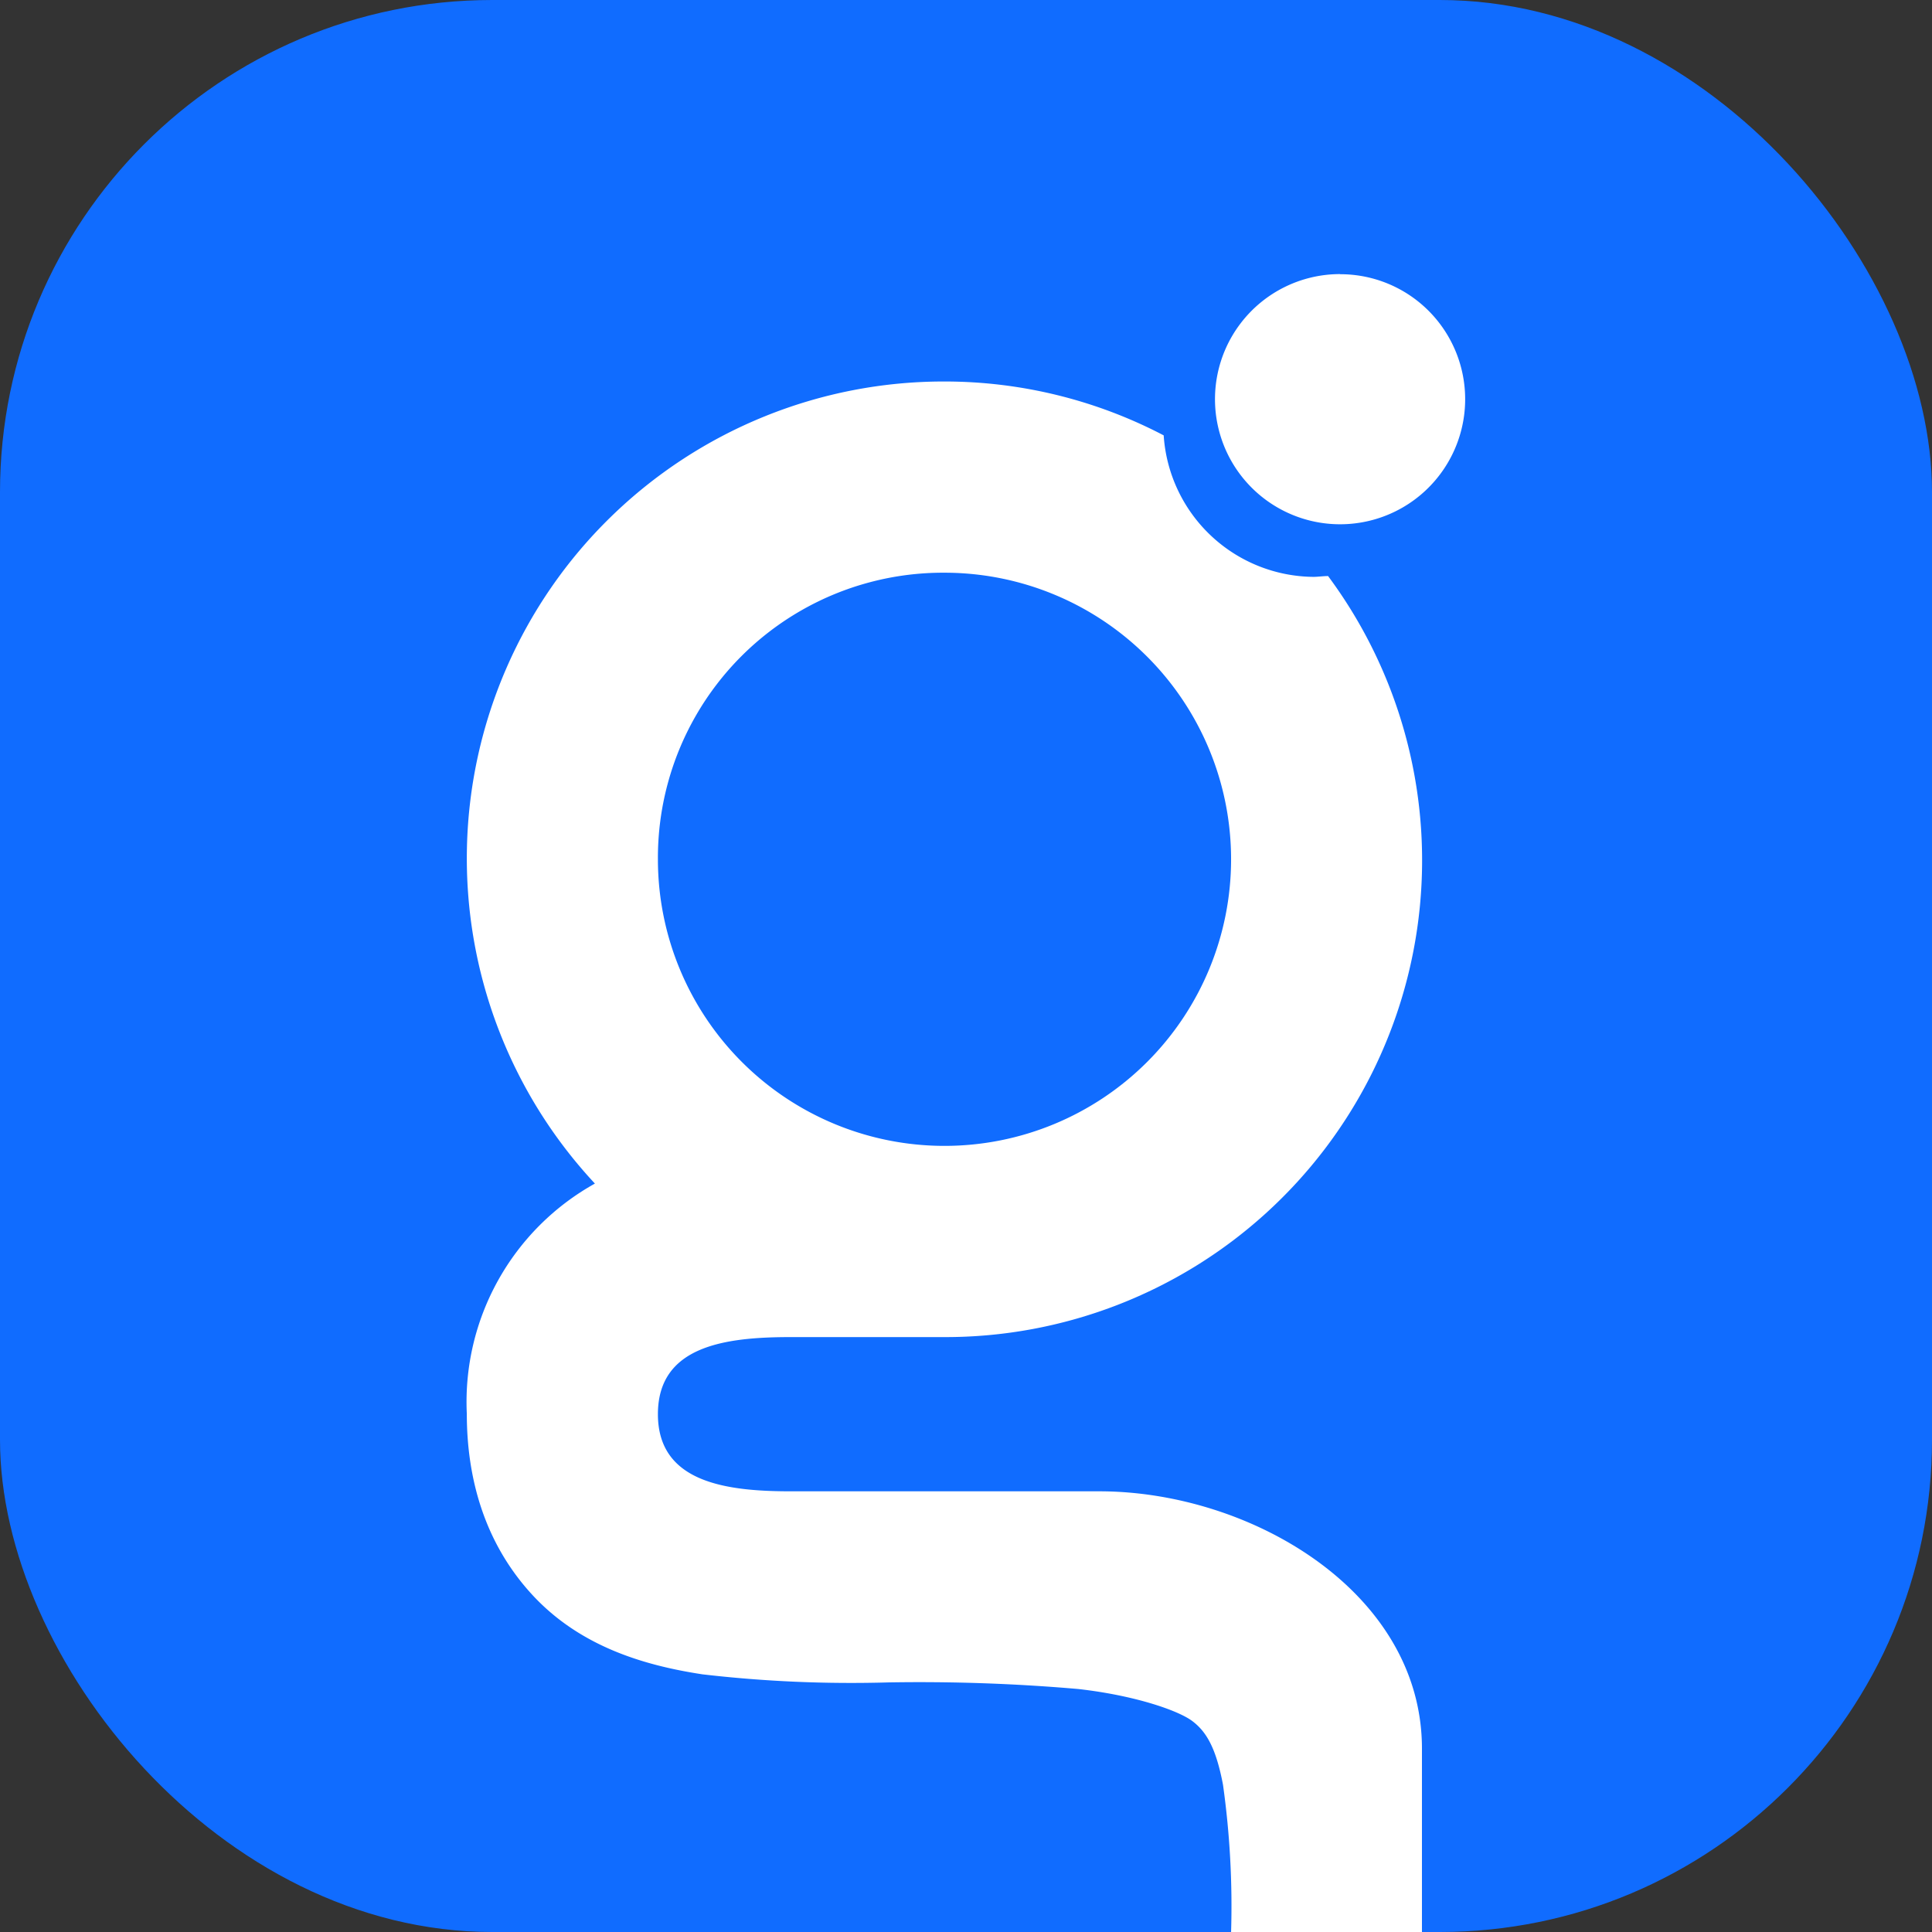
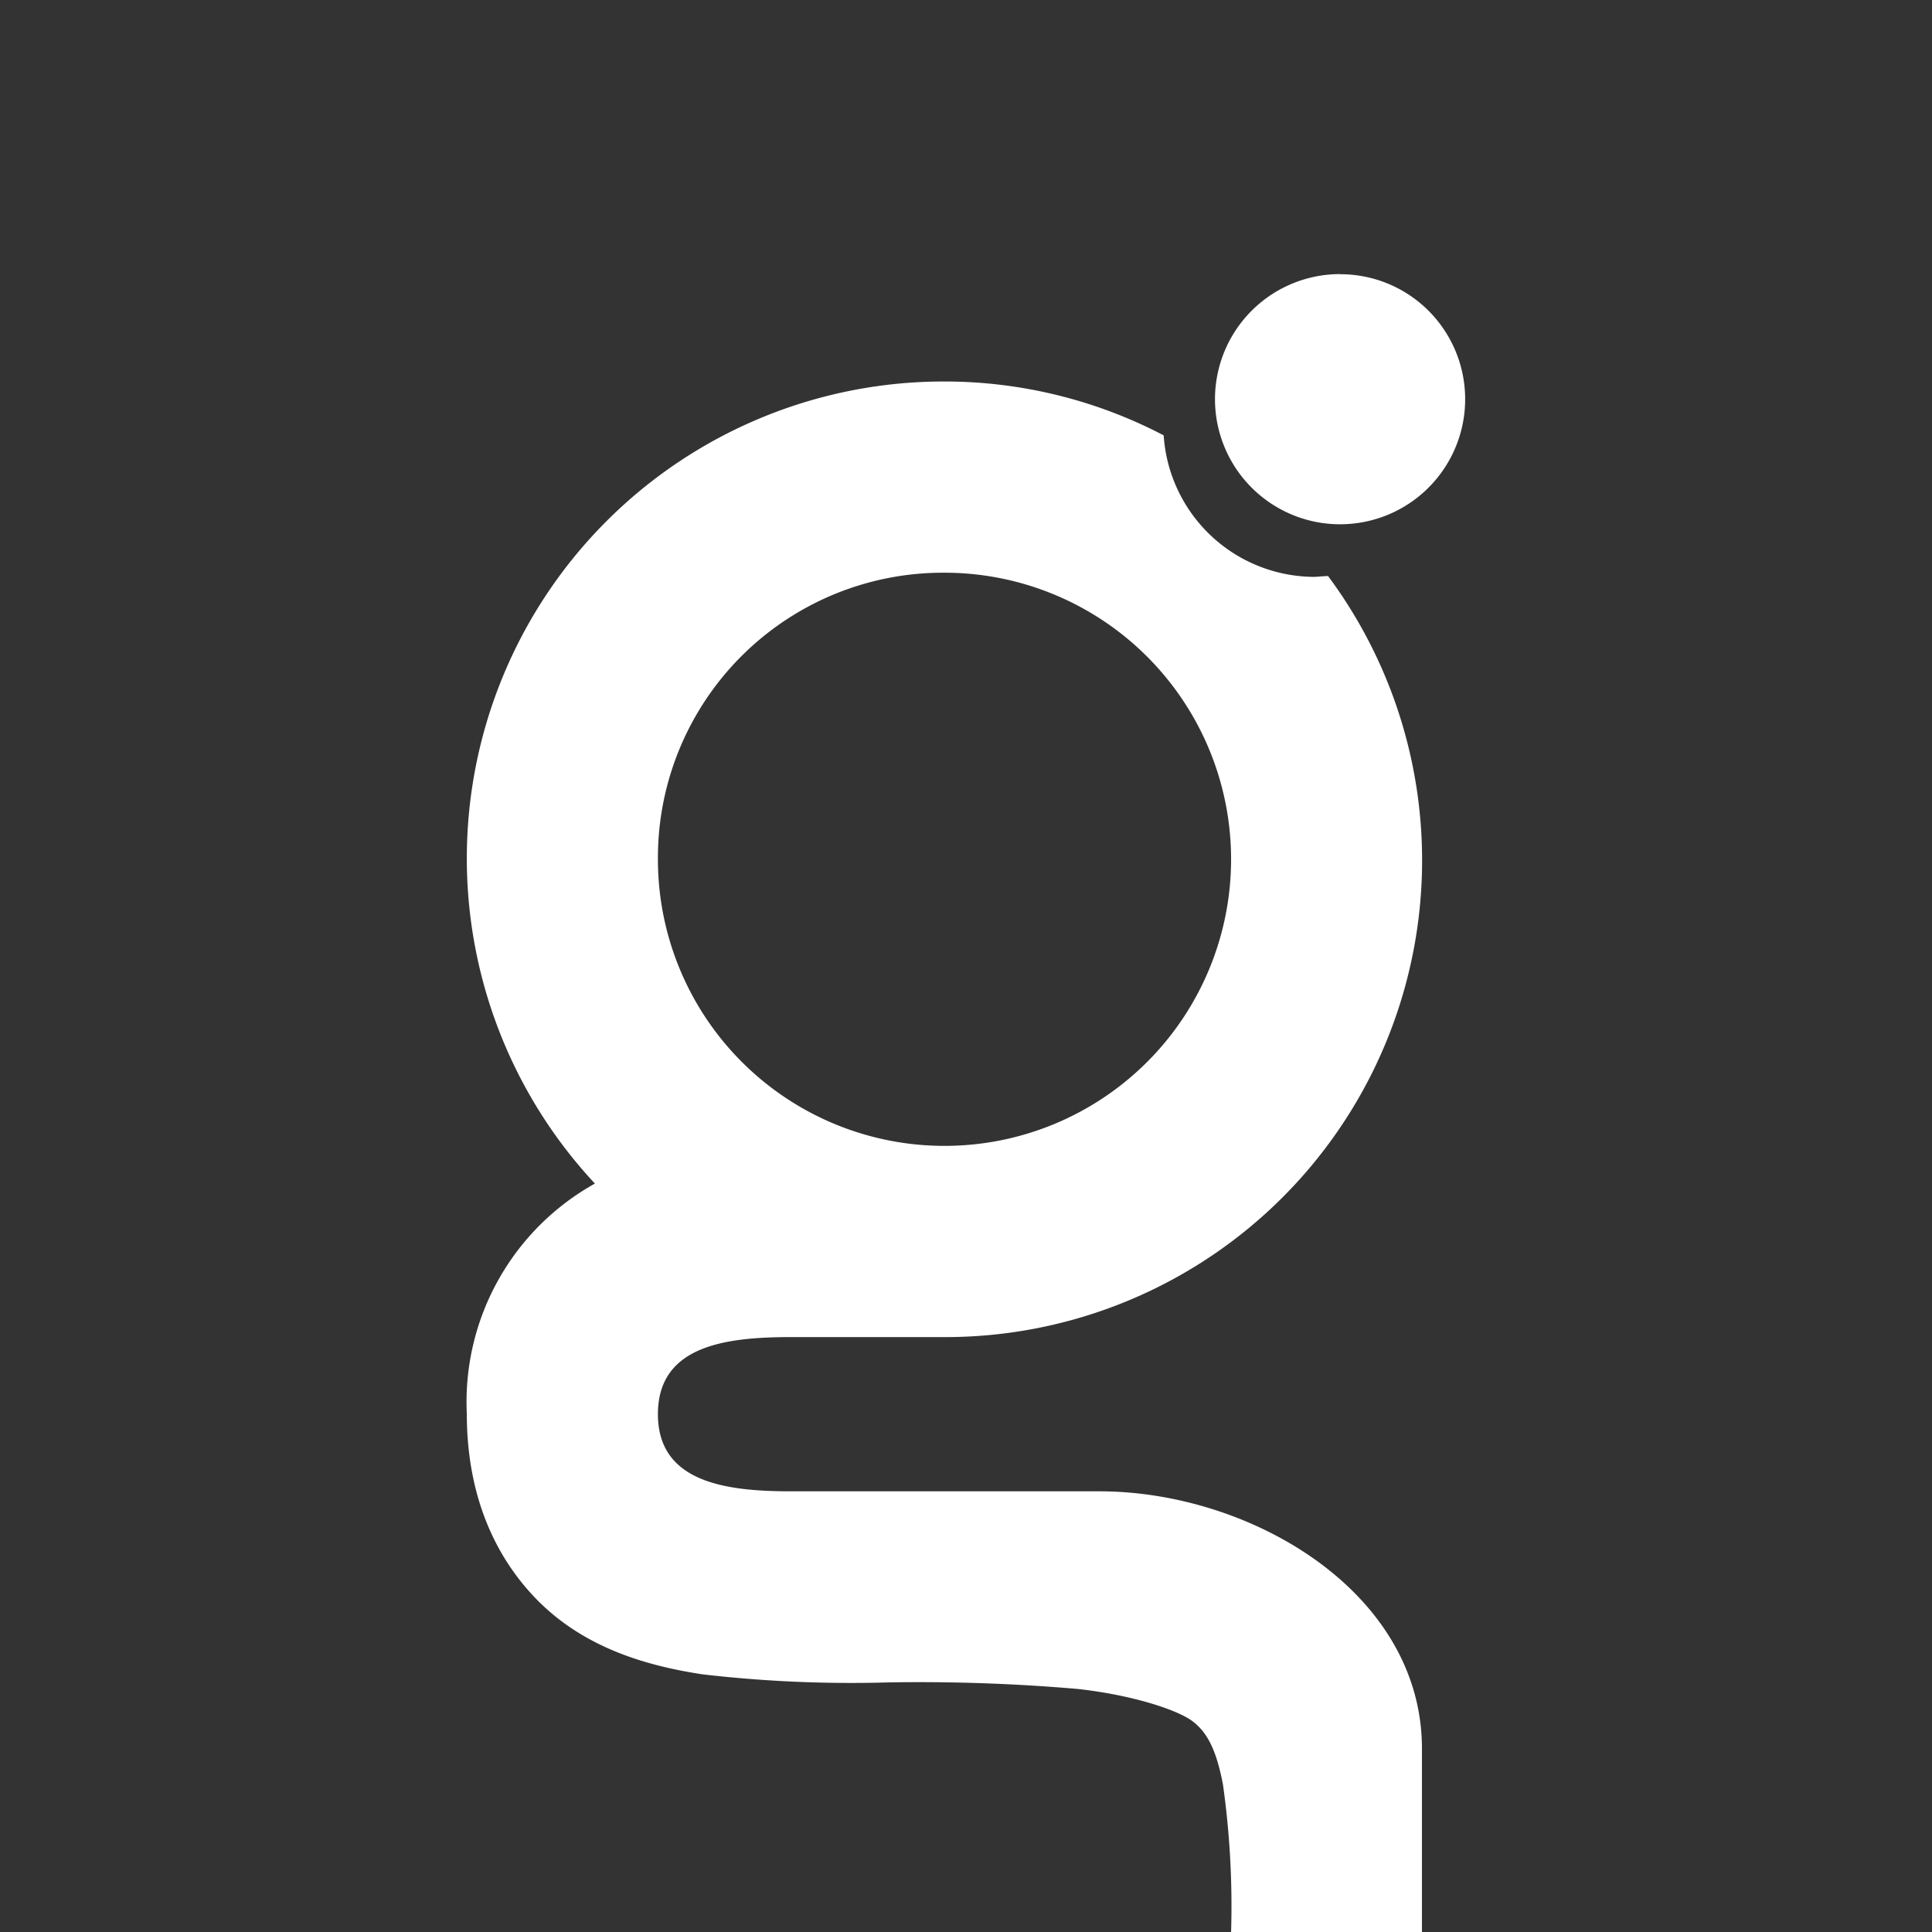
<svg xmlns="http://www.w3.org/2000/svg" viewBox="0 0 167.12 167.12">
  <rect x="0" y="0" width="167.12" height="167.12" fill="#333333" stroke="none" />
  <g data-name="Layer 2">
    <g data-name="Layer 1">
-       <rect width="167.12" height="167.12" fill="#106cff" rx="42.58" />
      <path fill="#fff" d="M81.7 49.54a24.79 24.79 0 1 1-24.79 24.79A24.66 24.66 0 0 1 81.7 49.54zm0-16.54a41.25 41.25 0 0 0-30.24 69.38 21.62 21.62 0 0 0-11.08 19.92c0 5.41 1.44 11 5.55 15.53s9.65 6.21 14.82 7a111.59 111.59 0 0 0 16.11.7 159.21 159.21 0 0 1 16.4.57c4.9.55 8.66 1.86 9.87 2.77s2.05 2.3 2.66 5.51a75.38 75.38 0 0 1 .7 12.76H123v-15.88c0-13.54-14.8-22.26-27.91-22.26H68.38c-5.6 0-11.47-.78-11.47-6.67s5.77-6.67 11.47-6.67H81.7a41.24 41.24 0 0 0 33.18-65.83c-.4 0-.81.06-1.22.07a13.1 13.1 0 0 1-13-12.24A40.86 40.86 0 0 0 81.7 33zm34.22-9.29a10.82 10.82 0 1 0 7.65 3.17 10.79 10.79 0 0 0-7.65-3.16z" />
    </g>
  </g>
</svg>